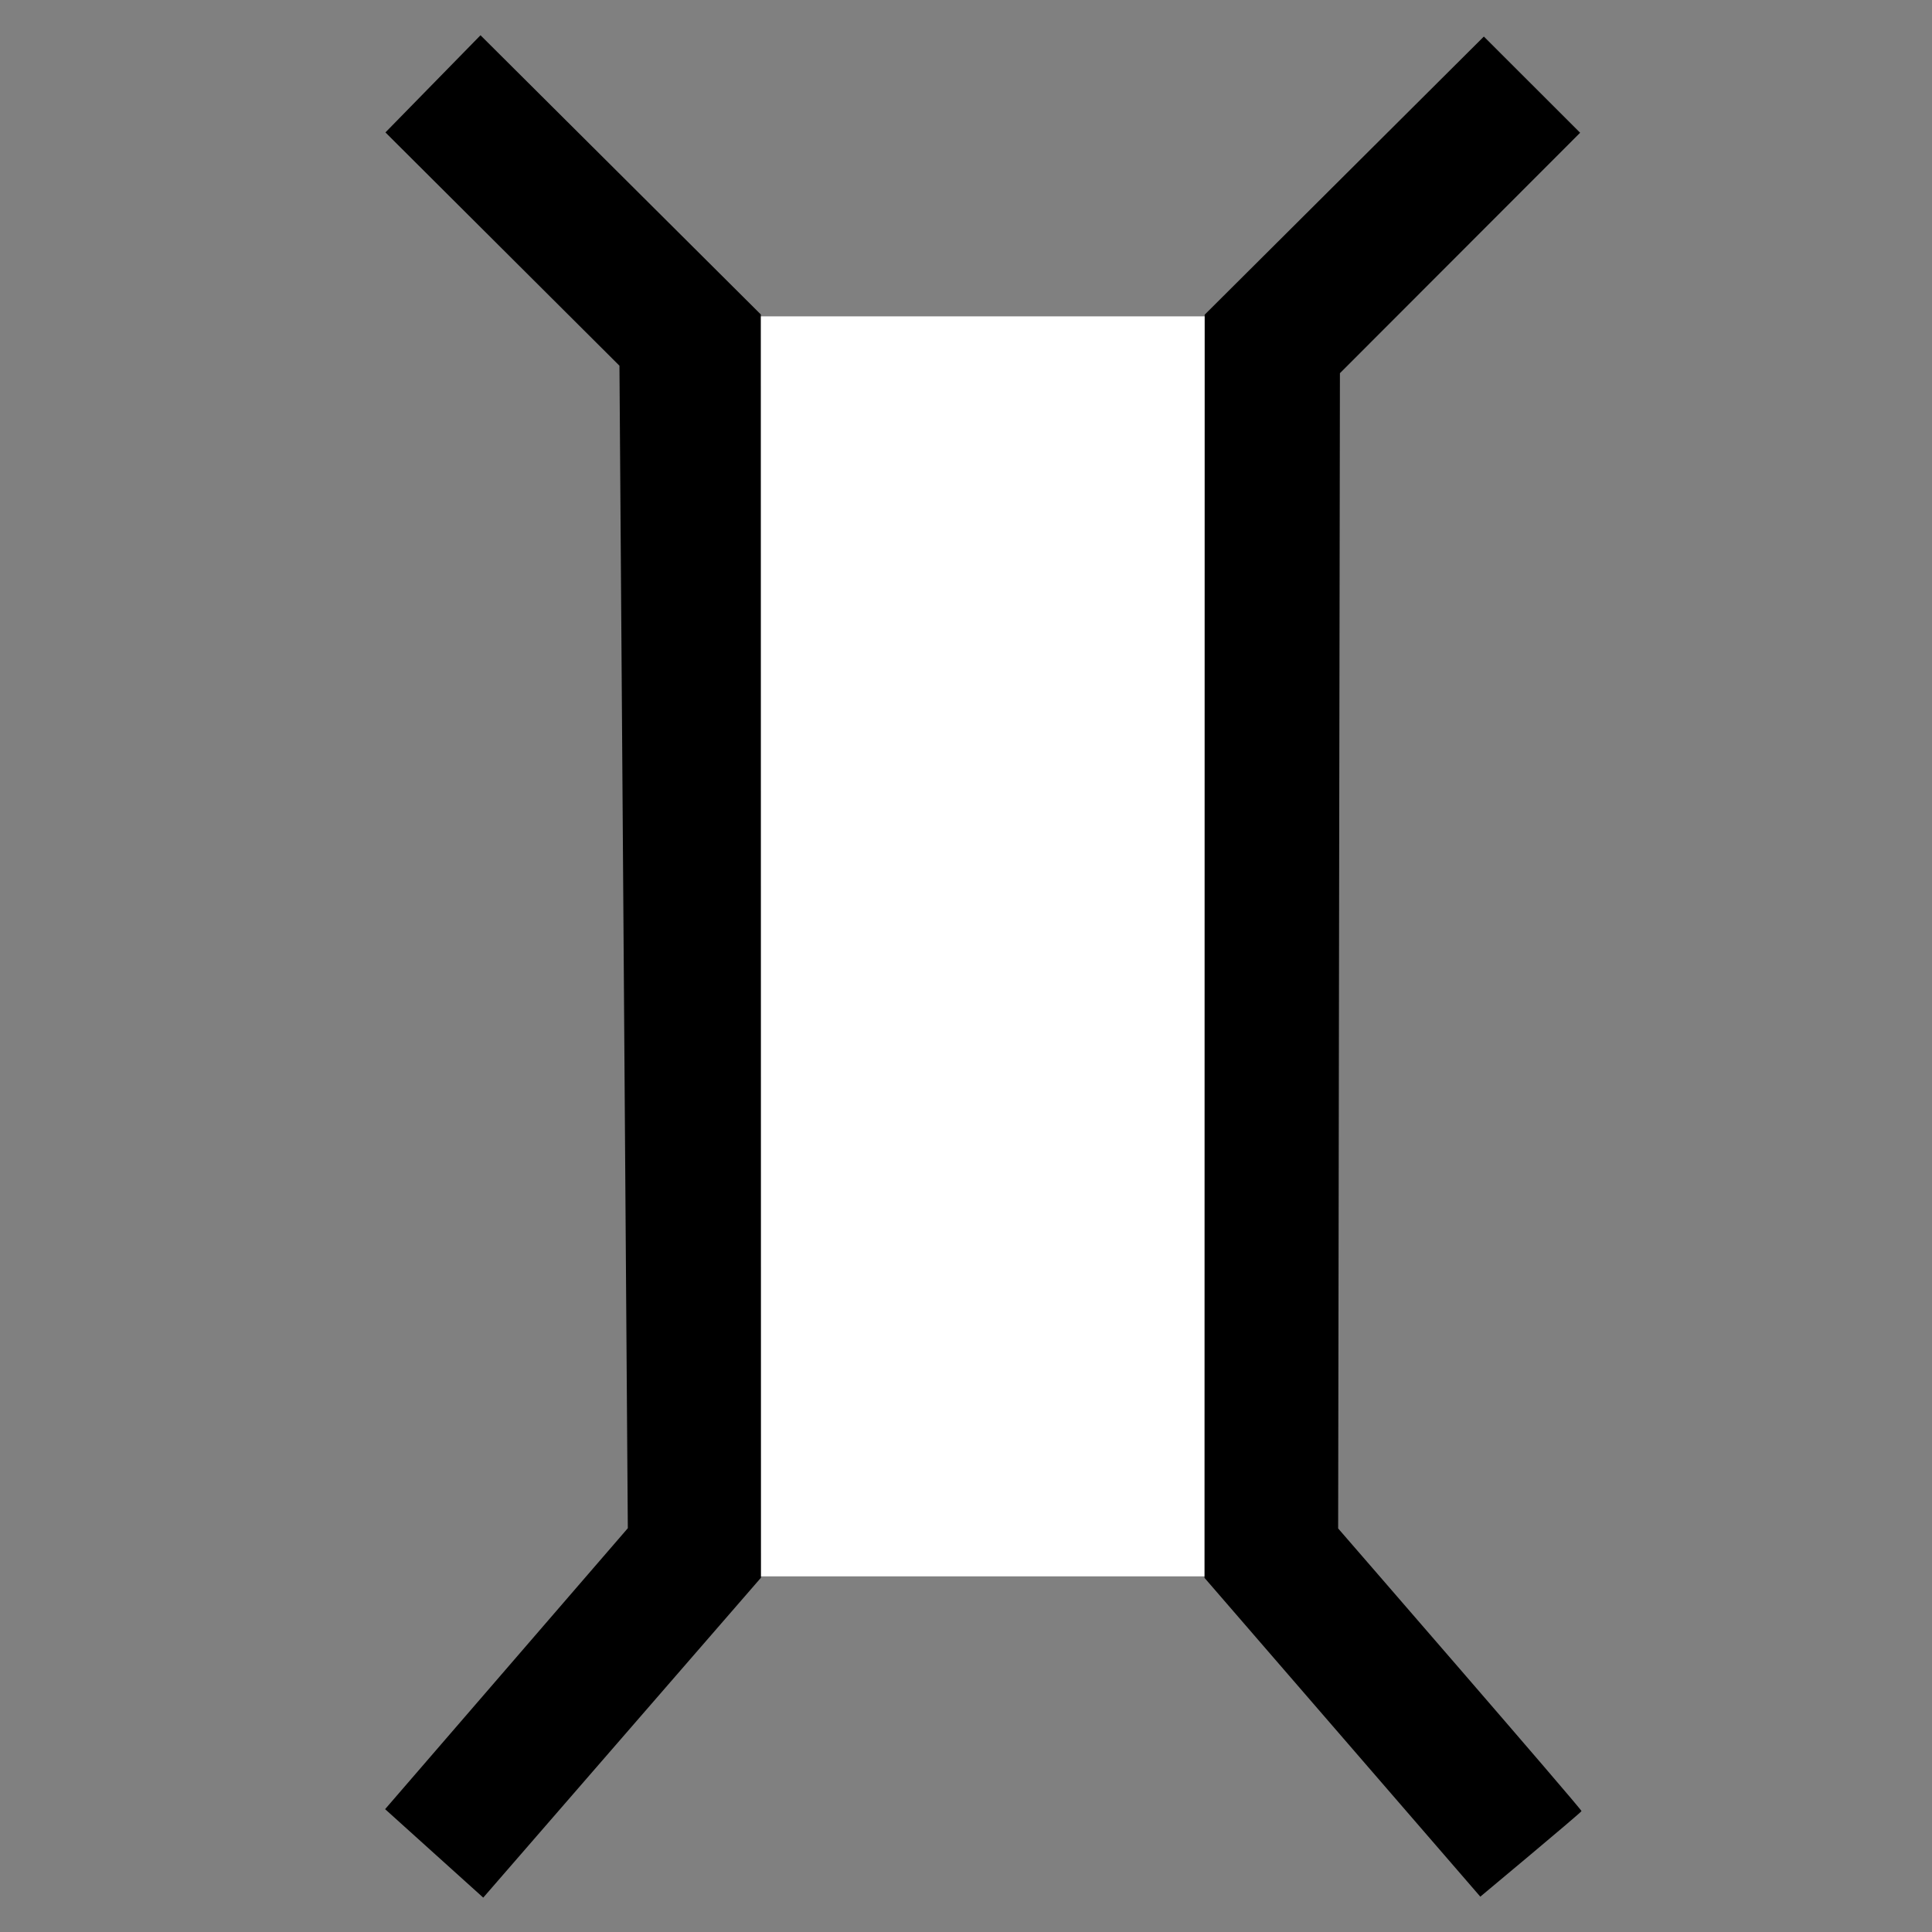
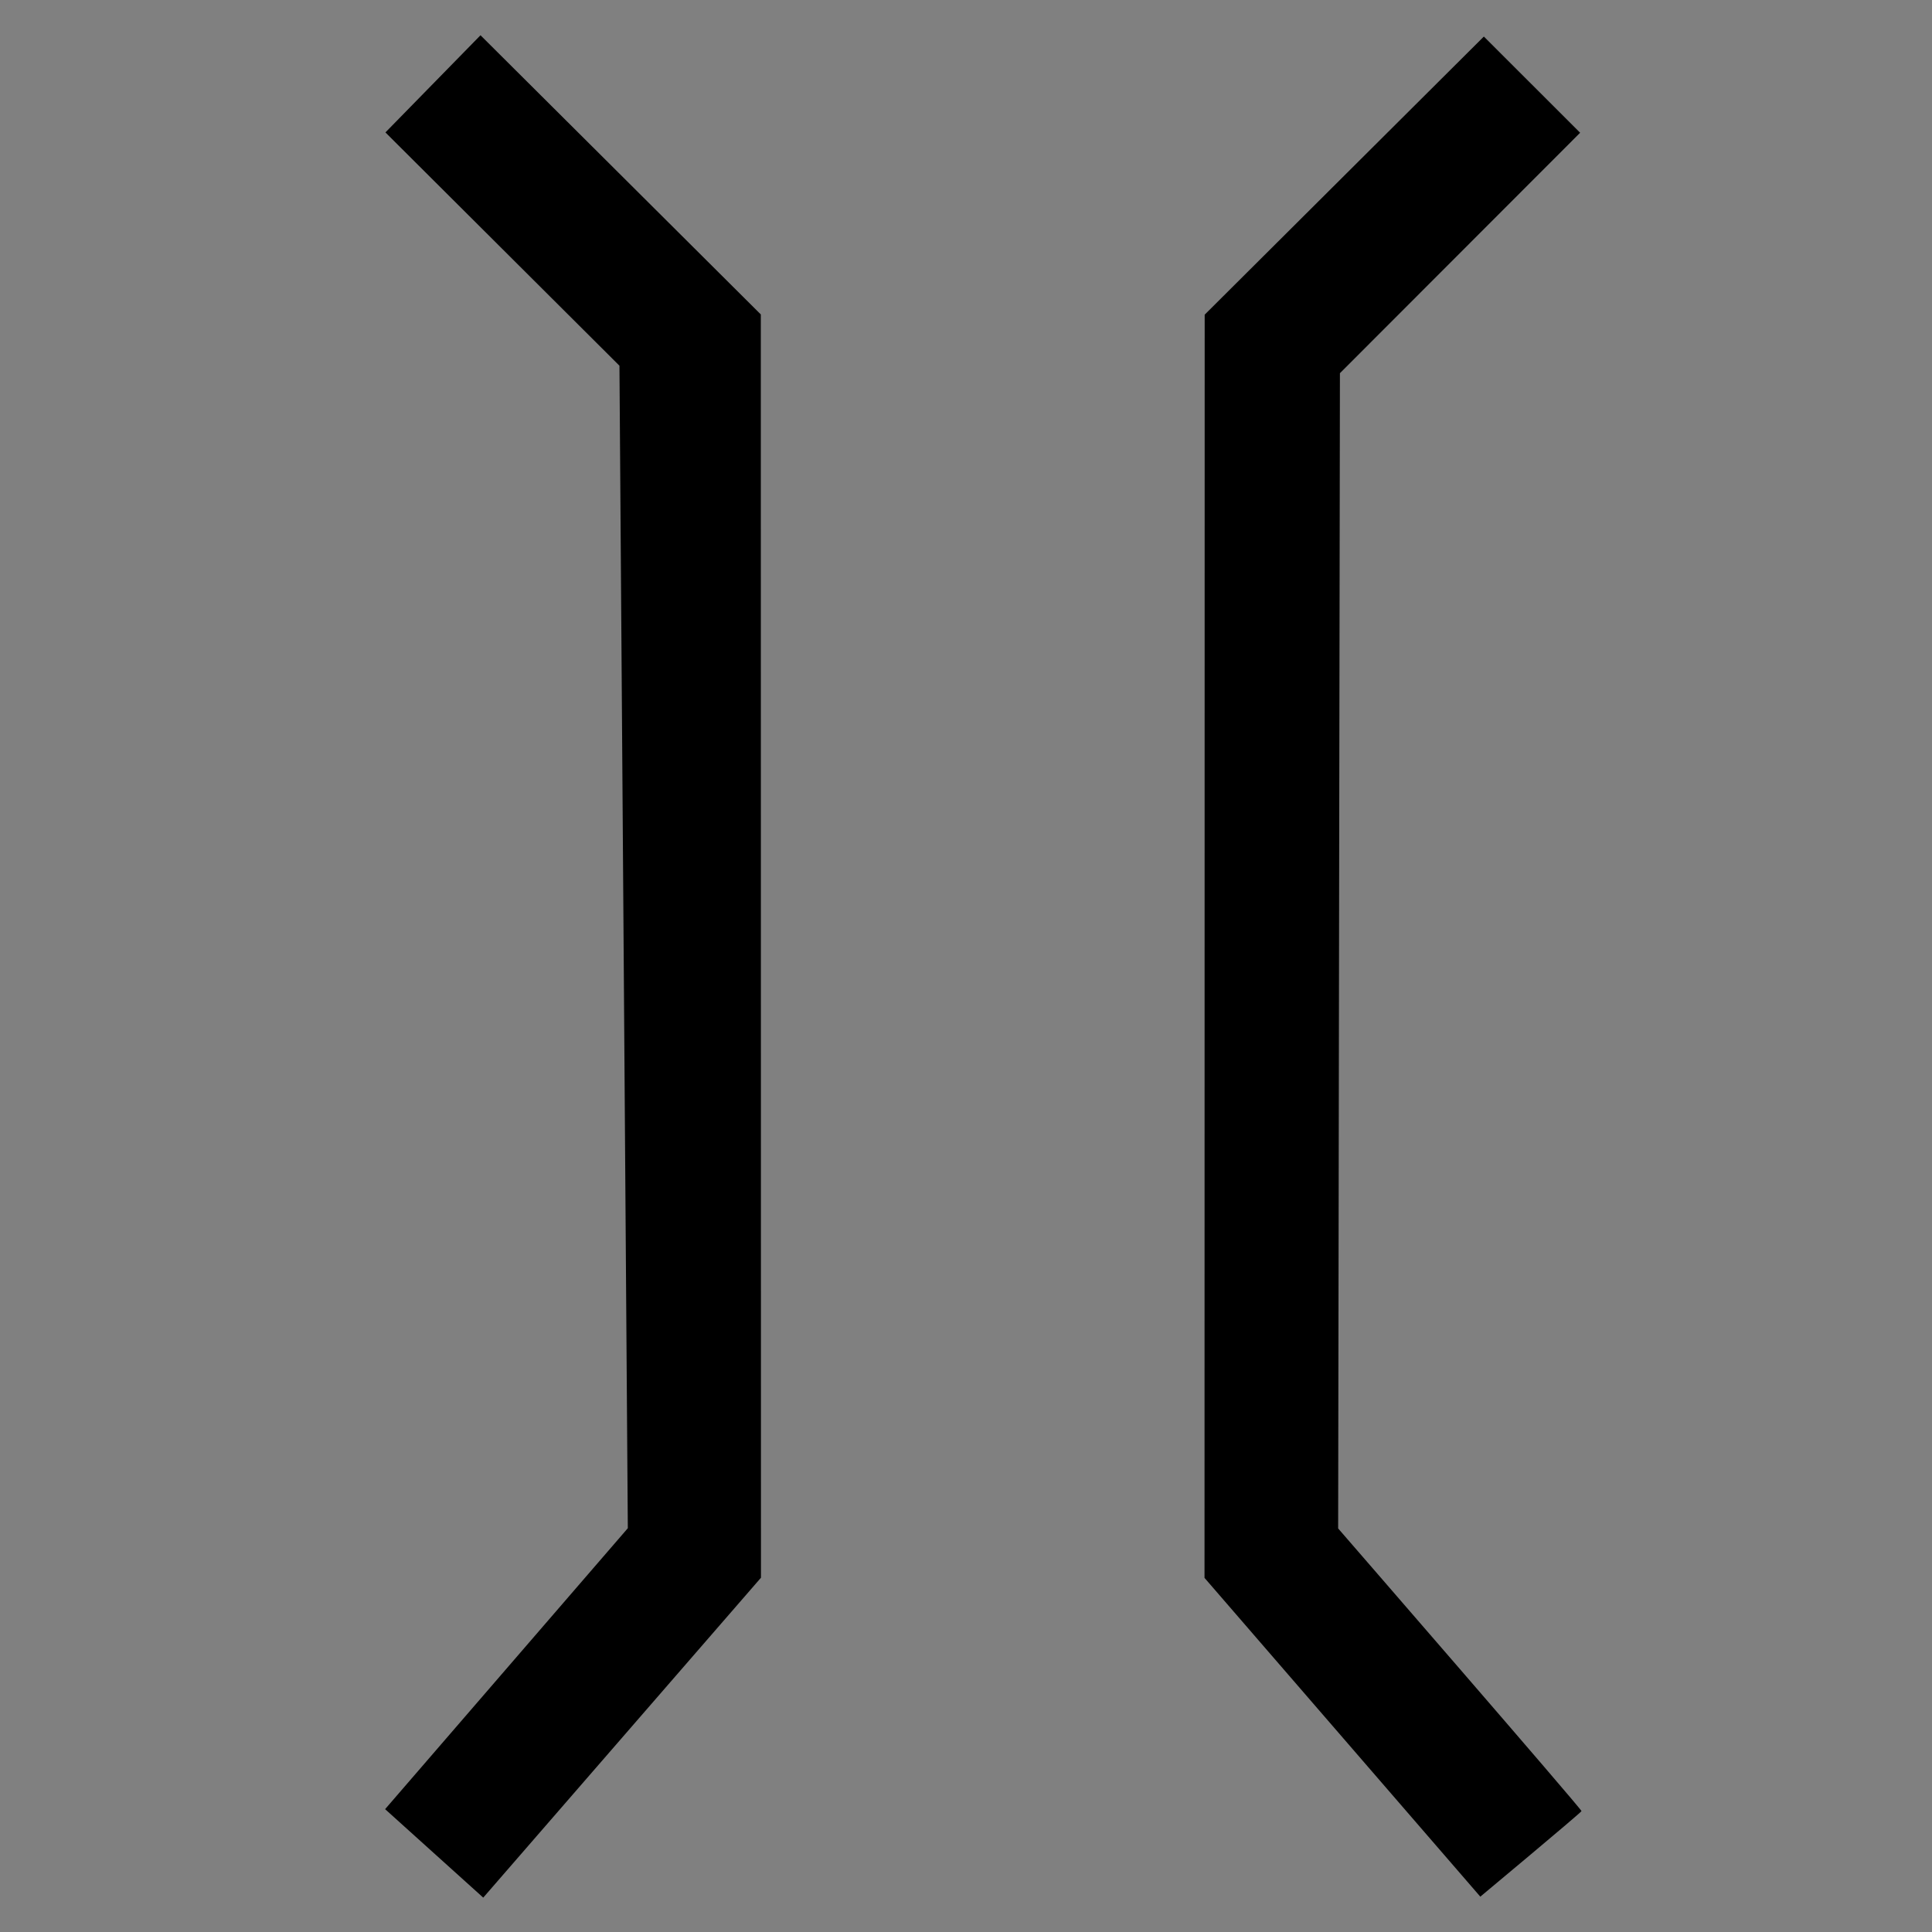
<svg xmlns="http://www.w3.org/2000/svg" height="100%" stroke-miterlimit="10" style="fill-rule:nonzero;clip-rule:evenodd;stroke-linecap:round;stroke-linejoin:round;" version="1.1" viewBox="0 0 24 24" width="100%" xml:space="preserve">
  <rect x="0" y="0" width="24" height="24" fill="#808080" stroke="none" />
  <g id="Ebene-1">
-     <path d="M8.505 3.93L15.913 3.93L15.913 19.582L8.505 19.582L8.505 3.93Z" fill="#ffffff" fill-rule="nonzero" opacity="1" stroke="none" />
    <g opacity="1">
      <path d="M4.788 1.645L7.695 4.543L7.799 18.984L4.784 22.474L6.003 23.573L9.453 19.599L9.451 3.906L5.969 0.438L4.788 1.645Z" fill="#000000" fill-rule="nonzero" opacity="1" stroke="none" />
      <path d="M14.965 3.909L14.963 19.601L18.389 23.561C18.389 23.561 19.639 22.519 19.646 22.498C19.652 22.478 16.623 18.987 16.623 18.987L16.645 4.636L19.629 1.649C19.629 1.649 18.632 0.653 18.433 0.454C17.859 1.027 14.965 3.909 14.965 3.909Z" fill="#000000" fill-rule="nonzero" opacity="1" stroke="none" />
    </g>
  </g>
</svg>